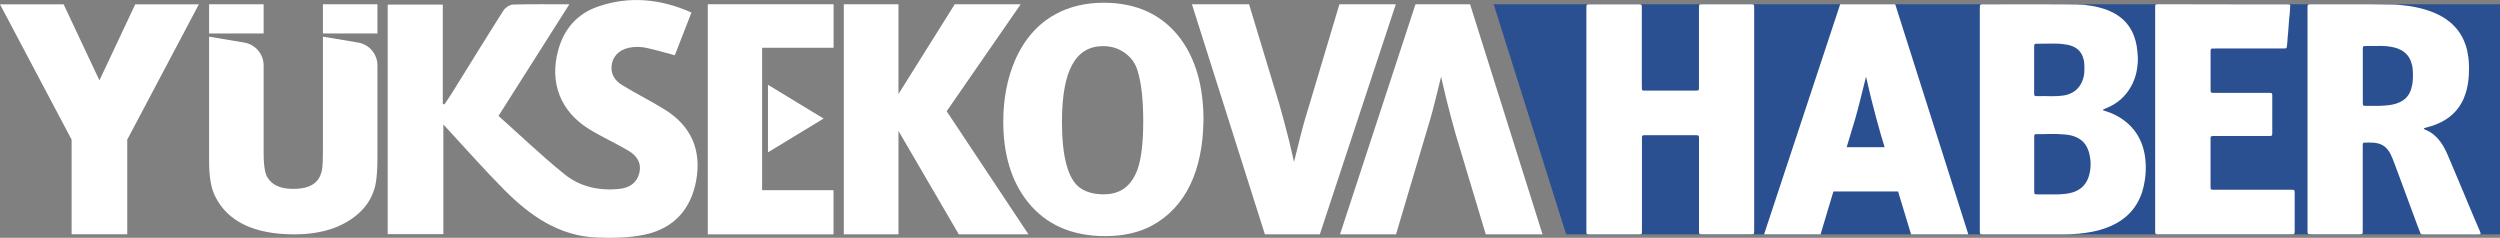
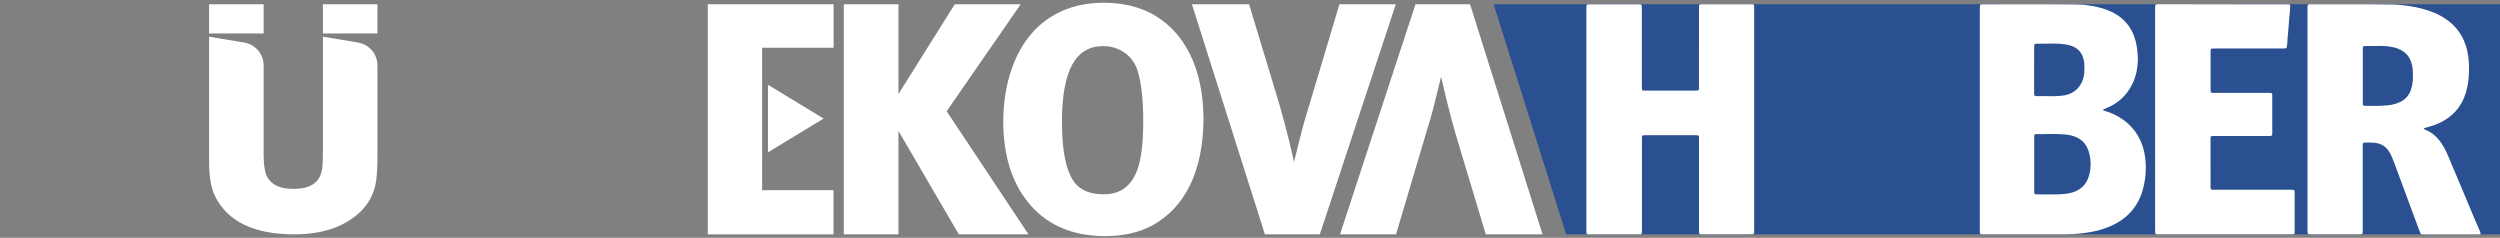
<svg xmlns="http://www.w3.org/2000/svg" xml:space="preserve" width="39.067mm" height="3.716mm" version="1.1" style="shape-rendering:geometricPrecision; text-rendering:geometricPrecision; image-rendering:optimizeQuality; fill-rule:evenodd; clip-rule:evenodd" viewBox="0 0 3892.47 370.2">
  <rect x="0" y="0" width="3892.47" height="370.2" fill="#808080" stroke="none" />
  <defs>
    <style type="text/css">
   
    .fil0 {fill:#2A5091;fill-rule:nonzero}
    .fil2 {fill:white;fill-rule:nonzero}
    .fil1 {fill:white;fill-rule:nonzero}
   
  </style>
  </defs>
  <g id="Layer_x0020_1">
    <polygon class="fil0" points="3892.48,364.88 3892.48,6.58 2325.61,6.58 2438.48,364.88 " />
-     <path class="fil1" d="M2875.24 229.17l5.1 -17.01c2.8,-8.77 5.46,-17.6 7.98,-26.44 2.74,-9.57 5.31,-19.16 7.7,-28.73l9.36 -37.61c4.28,18.8 6.82,29.61 7.52,32.2 3.04,12.01 5.8,22.64 8.32,32.07l0 0c0.1,0.35 0.19,0.72 0.29,1.07 0.09,0.33 0.18,0.68 0.27,1l0 0c2.27,8.39 4.73,17.26 6.5,23.29 0.42,1.03 0.77,2.09 0.95,3.2l5.14 16.97 -59.12 0zm75.58 -222.6l-85.67 0 -59.26 179.15 -59.27 179.16 87.97 0 20.03 -66.84 100.64 0 20.28 66.84 89.13 0 -56.91 -179.16 -56.93 -179.15z" />
    <path class="fil1" d="M3255.03 257.99c-0.27,6.56 -1.38,12.96 -3.68,19.13 -2.16,5.83 -5.52,10.86 -10.3,14.92 -3.59,3.05 -7.65,5.29 -12.08,6.83 -4,1.38 -8.11,2.33 -12.33,2.86 -5.48,0.68 -10.97,0.97 -16.48,0.94 -8.9,-0.04 -17.79,0 -26.68,-0.02 -1.47,0 -2.96,-0.1 -4.43,-0.18 -0.72,-0.04 -1.54,-0.94 -1.61,-1.69 -0.06,-0.63 -0.16,-1.26 -0.17,-1.88 -0.02,-1.68 -0.02,-3.37 -0.02,-5.04 0,-12.83 0,-25.67 0,-38.49l0 0c0,-13.89 0,-27.77 0,-41.65 0.01,-1.27 -0.12,-2.54 0.36,-3.75 0.14,-0.35 0.52,-0.73 0.87,-0.85 0.59,-0.22 1.25,-0.35 1.86,-0.32 6.98,0.29 13.96,-0.11 20.95,-0.23 8.27,-0.15 16.52,0.17 24.74,0.9 5.51,0.49 10.87,1.66 15.99,3.81 8.4,3.5 14.47,9.37 18.15,17.63 1.13,2.5 2.05,5.06 2.71,7.73 1.56,6.38 2.42,12.81 2.15,19.37zm-87.91 -116.77c0,-10.73 0,-21.46 0,-32.19 0,-11.57 0,-23.14 0.01,-34.71 0,-1.46 0.11,-2.93 0.2,-4.39 0.05,-0.74 0.95,-1.64 1.63,-1.7 0.85,-0.06 1.68,-0.16 2.53,-0.17 5.93,-0.07 11.86,-0.13 17.8,-0.17 3.6,-0.02 7.19,0.05 10.8,0.01 5.74,-0.08 11.41,0.61 17.07,1.45 3.57,0.53 7.04,1.47 10.36,2.91 5.18,2.23 9.46,5.55 12.51,10.32 1.04,1.6 1.9,3.28 2.58,5.05 1.36,3.57 2.3,7.21 2.55,11.03 0.31,4.83 0.41,9.65 0.04,14.5 -0.4,5.32 -1.78,10.36 -4.04,15.16 -4.45,9.5 -11.85,15.72 -21.85,18.88 -2.82,0.89 -5.73,1.44 -8.69,1.77 -5.49,0.61 -10.97,0.87 -16.49,0.79 -0.85,-0.01 -1.69,-0.02 -2.54,-0.03 -5.93,-0.05 -11.86,-0.27 -17.79,-0.11 -1.69,0.05 -3.4,0.1 -5.07,-0.22 -0.34,-0.06 -1.24,-0.91 -1.3,-1.29 -0.06,-0.41 -0.23,-0.81 -0.25,-1.22 -0.05,-1.89 -0.08,-3.79 -0.08,-5.68zm166.38 79.6c-5.9,-13.93 -15.09,-25.26 -27.38,-34.15 -8.65,-6.27 -18.15,-10.79 -28.38,-13.88 -0.81,-0.24 -1.6,-0.5 -2.4,-0.79 -0.2,-0.06 -0.37,-0.21 -0.52,-0.36 -0.14,-0.14 -0.3,-0.32 -0.35,-0.52 -0.07,-0.35 0.14,-0.7 0.6,-0.9 3.29,-1.44 6.65,-2.75 9.87,-4.31 10.65,-5.17 19.67,-12.37 26.81,-21.8 7.38,-9.72 12.33,-20.55 14.84,-32.5 0.88,-4.13 1.29,-8.31 1.71,-12.49 0.33,-3.37 0.48,-6.74 0.26,-10.09 -0.4,-5.88 -0.76,-11.76 -1.79,-17.59 -0.97,-5.41 -2.31,-10.69 -4.27,-15.82 -5.37,-14.05 -14.45,-25.11 -27.32,-33.06 -2.52,-1.55 -5.14,-2.95 -7.81,-4.22 -6.72,-3.21 -13.75,-5.5 -20.97,-7.24 -5.14,-1.24 -10.32,-2.36 -15.61,-2.8 -5.87,-1.16 -11.81,-1.2 -17.74,-1.33 -6.99,-0.16 -13.99,-0.21 -20.98,-0.25 -14.21,-0.07 -28.41,-0.14 -42.61,-0.13 -27.34,0 -54.68,0.07 -82.03,0.11 -0.64,0 -1.27,0.01 -1.9,0.05 -0.42,0.04 -0.83,0.15 -1.25,0.22 -0.7,0.12 -1.56,1.03 -1.59,1.74 -0.07,2.31 -0.16,4.62 -0.16,6.94 0,56.63 0,113.27 0,169.9l0 31.58c0,45.89 0,91.79 0,137.7 0,2.1 -0.01,4.2 0.02,6.32 0.01,0.62 0.12,1.25 0.19,1.87 0.07,0.74 0.94,1.53 1.69,1.64 2.31,0.32 4.65,0.17 6.97,0.17 37.09,0.01 74.19,0.01 111.28,0.01 4.24,0 8.49,-0.02 12.72,-0.06 6.99,-0.07 13.98,-0.28 20.95,-0.97 6.97,-0.67 13.89,-1.56 20.75,-2.91 7.91,-1.55 15.66,-3.69 23.22,-6.51 7.15,-2.68 14,-6.01 20.42,-10.16 14.26,-9.22 24.77,-21.58 31.45,-37.12 2.5,-5.83 4.37,-11.86 5.72,-18.04 1.56,-7.2 2.6,-14.48 2.92,-21.87 0.4,-9.3 -0.04,-18.51 -1.75,-27.66 -1.2,-6.44 -3.03,-12.69 -5.57,-18.73z" />
    <path class="fil1" d="M2731.16 9.22c-0.03,-1.46 -0.94,-2.46 -2.26,-2.53 -0.85,-0.04 -1.7,-0.1 -2.54,-0.1 -25.23,-0.01 -50.45,-0.01 -75.67,0 -1.06,0 -2.11,0.06 -3.17,0.15 -0.4,0.04 -0.79,0.26 -1.19,0.4 -0.45,0.16 -0.68,0.47 -0.77,0.91 -0.48,2.08 -0.27,4.19 -0.27,6.3 -0.02,38.97 -0.01,77.93 -0.01,116.89 0,1.89 0,3.79 -0.01,5.68 0,0.64 -0.04,1.27 -0.08,1.9 -0.05,1.06 -0.97,2.04 -1.96,2.09 -1.27,0.05 -2.53,0.13 -3.81,0.13 -25.86,0.01 -51.71,0.01 -77.57,0.01 -0.86,0 -1.7,-0.01 -2.55,-0.05 -0.41,-0.02 -0.83,-0.13 -1.26,-0.17 -0.71,-0.08 -1.53,-0.96 -1.55,-1.74 -0.07,-2.31 -0.17,-4.62 -0.17,-6.93 0,-38.54 0,-77.09 0,-115.63 0,-2.11 0,-4.21 -0.04,-6.33 0,-0.63 -0.12,-1.26 -0.17,-1.88 -0.04,-0.4 -0.85,-1.2 -1.25,-1.3 -1.66,-0.43 -3.37,-0.29 -5.05,-0.29 -12.93,-0.01 -25.87,-0.01 -38.79,-0.01 -11.24,0 -22.47,0 -33.71,0.01 -1.69,0 -3.39,0.07 -5.08,0.13 -1.05,0.05 -2.08,1.03 -2.11,1.99 -0.07,2.31 -0.15,4.62 -0.15,6.94 -0.01,56.65 0,113.31 0,169.97 0,56.44 0,112.89 0,169.34 0,2.1 -0.01,4.2 0.02,6.32 0.02,0.63 0.15,1.25 0.22,1.87 0.06,0.45 0.83,1.19 1.24,1.31 1.26,0.36 2.53,0.26 3.79,0.27 10.6,0.01 21.2,0 31.8,0 14.2,0 28.4,0.01 42.59,0 1.69,-0.01 3.39,-0.1 5.08,-0.17 0.73,-0.03 1.53,-0.91 1.6,-1.69 0.05,-0.42 0.15,-0.83 0.15,-1.25 0.03,-2.1 0.05,-4.21 0.05,-6.32 0,-45.08 0,-90.15 0,-135.22 0,-2.11 0.01,-4.21 0.04,-6.32 0.01,-0.63 0.12,-1.26 0.19,-1.88 0.03,-0.35 0.97,-1.14 1.33,-1.24 1.05,-0.31 2.1,-0.25 3.16,-0.25 26.49,-0.01 52.99,-0.01 79.48,-0.01 0.64,0 1.28,0.01 1.91,0.06 0.42,0.02 0.83,0.12 1.26,0.18 0.44,0.06 1.16,0.84 1.24,1.29 0.38,2.3 0.2,4.62 0.2,6.92 0.02,45.29 0.01,90.58 0.02,135.85 0,2.11 -0.02,4.21 0.02,6.33 0.01,0.62 0.12,1.25 0.18,1.87 0.06,0.72 0.95,1.54 1.72,1.58 1.06,0.06 2.11,0.16 3.17,0.16 5.72,0.01 11.44,0.01 17.17,0.01 18.87,0 37.73,0 56.59,-0.01 1.69,0 3.38,-0.08 5.07,-0.15 0.76,-0.02 1.62,-0.86 1.73,-1.58 0.05,-0.42 0.18,-0.84 0.18,-1.25 0.04,-1.9 0.06,-3.8 0.06,-5.69 0.01,-29.27 0,-58.56 0,-87.83 0,-84.03 0.01,-168.08 0,-252.11 0,-2.32 -0.02,-4.63 -0.08,-6.95z" />
    <path class="fil1" d="M3756.72 125.08c-0.37,4.65 -1.26,9.18 -2.62,13.62 -2.85,9.39 -8.73,16.21 -17.69,20.4 -3.66,1.71 -7.46,2.93 -11.44,3.72 -3.12,0.62 -6.26,1.02 -9.44,1.32 -6.34,0.61 -12.68,0.78 -19.05,0.7 -4.87,-0.06 -9.74,-0.03 -14.62,-0.08 -0.62,-0.01 -1.27,-0.15 -1.83,-0.39 -0.34,-0.14 -0.64,-0.53 -0.82,-0.89 -0.18,-0.36 -0.26,-0.81 -0.27,-1.22 -0.05,-1.89 -0.07,-3.79 -0.07,-5.68 -0.01,-12.85 0,-25.7 0,-38.55 0,-13.48 -0.01,-26.96 0,-40.44 0.01,-1.46 -0.1,-2.94 0.24,-4.39 0.1,-0.43 0.82,-1.26 1.23,-1.32 0.42,-0.06 0.84,-0.2 1.26,-0.21 9.11,-0.06 18.22,-0.11 27.34,-0.16 4.89,-0.02 9.73,0.58 14.53,1.45 3.13,0.56 6.21,1.33 9.21,2.42 1.99,0.73 3.93,1.58 5.79,2.58 7.39,3.99 12.52,9.95 15.41,17.78 1.46,3.97 2.4,8.06 2.71,12.31 0.39,5.68 0.59,11.34 0.13,17.04zm104.59 235.22c-3.17,-7.35 -6.37,-14.69 -9.48,-22.07 -7.27,-17.29 -14.48,-34.59 -21.75,-51.87 -6.05,-14.38 -12.13,-28.74 -18.2,-43.09 -1.81,-4.26 -3.74,-8.48 -5.94,-12.57 -2.11,-3.9 -4.44,-7.66 -7.14,-11.19 -5.75,-7.52 -12.84,-13.39 -21.61,-17.16 -0.58,-0.25 -1.19,-0.47 -1.77,-0.71 -0.19,-0.08 -0.43,-0.13 -0.57,-0.27 -0.27,-0.3 -0.53,-0.62 -0.71,-0.98 -0.25,-0.47 -0.05,-0.78 0.5,-0.94 1.62,-0.46 3.24,-0.98 4.87,-1.42 4.09,-1.11 8.13,-2.35 12.09,-3.86 6.96,-2.63 13.55,-5.98 19.64,-10.26 8.98,-6.32 16.13,-14.25 21.43,-23.81 2.76,-5 4.9,-10.26 6.58,-15.71 2.88,-9.32 4.29,-18.9 4.74,-28.6 0.42,-8.83 0.34,-17.68 -0.77,-26.49 -0.81,-6.51 -2.15,-12.88 -4.21,-19.08 -3.74,-11.15 -9.59,-21.07 -17.78,-29.59 -4.41,-4.59 -9.33,-8.59 -14.66,-12.07 -6.23,-4.07 -12.86,-7.34 -19.79,-10.01 -11.11,-4.27 -22.6,-7.13 -34.35,-8.98 -4.17,-0.66 -8.4,-1.04 -12.6,-1.55 -4.43,-0.53 -8.86,-0.87 -13.31,-0.94 -12.5,-0.18 -25.01,-0.44 -37.51,-0.47 -28.82,-0.07 -57.66,-0.02 -86.48,-0.02 -1.9,0 -3.82,0 -5.72,0.03 -0.64,0.01 -1.28,0.06 -1.9,0.18 -0.41,0.07 -0.84,0.23 -1.16,0.48 -0.32,0.25 -0.67,0.63 -0.74,1 -0.42,2.3 -0.24,4.62 -0.24,6.93 0,56.87 0,113.73 0,170.61l0 168.08c0,2.1 -0.02,4.2 0.01,6.32 0.01,0.84 0.11,1.67 0.16,2.51 0.06,0.78 0.87,1.69 1.56,1.73 1.47,0.09 2.96,0.21 4.43,0.21 24.59,0.02 49.18,0.01 73.77,0.01 0.85,0 1.69,0 2.54,-0.02 0.43,-0.01 0.85,-0.05 1.27,-0.07 1.1,-0.06 2.06,-0.94 2.09,-1.96 0.07,-2.32 0.14,-4.63 0.14,-6.94 0.01,-41.49 0,-82.99 0,-124.48 0,-1.89 0,-3.79 0.03,-5.69 0.01,-0.63 0.11,-1.26 0.16,-1.88 0.06,-0.74 0.91,-1.55 1.67,-1.59 5.51,-0.28 11.02,-0.2 16.51,0.21 3.4,0.25 6.7,1.11 9.82,2.44 4.59,1.96 8.28,5.07 11.27,9.01 1.54,2.02 2.8,4.22 3.94,6.49 1.98,3.96 3.69,8.04 5.22,12.2 2.94,7.9 5.88,15.79 8.8,23.69 9.43,25.49 18.84,50.97 28.29,76.45 1.31,3.56 2.7,7.08 4.11,10.6 0.43,1.04 1.31,1.62 2.47,1.66 1.07,0.04 2.12,0.08 3.18,0.08 27.98,0.01 55.97,0.01 83.94,0 1.06,0 2.11,-0.11 3.16,-0.16 0.49,-0.02 1.06,-0.9 0.98,-1.4 -0.19,-1.05 -0.56,-2.02 -0.97,-3z" />
    <path class="fil1" d="M3572.77 301.36c0,-1.05 -0.01,-2.1 -0.05,-3.16 -0.02,-0.41 -0.14,-0.83 -0.2,-1.24 -0.06,-0.42 -0.85,-1.17 -1.28,-1.27 -2.09,-0.46 -4.21,-0.25 -6.34,-0.25 -37.72,-0.02 -75.44,-0.01 -113.18,-0.01 -2.11,0 -4.23,0 -6.35,-0.02 -0.64,-0.01 -1.28,-0.12 -1.9,-0.18 -0.72,-0.06 -1.48,-0.92 -1.52,-1.74 -0.06,-1.26 -0.15,-2.52 -0.15,-3.78 -0.01,-24 -0.01,-48.01 -0.01,-72.03 0,-1.05 0.02,-2.1 0.05,-3.16 0.02,-0.42 0.12,-0.83 0.18,-1.25 0.06,-0.44 0.83,-1.17 1.28,-1.25 2.1,-0.39 4.23,-0.23 6.35,-0.23 26.27,-0.01 52.56,-0.01 78.83,-0.01 1.91,0 3.82,0 5.73,-0.02 0.64,-0.01 1.27,-0.11 1.89,-0.16 0.57,-0.04 1.57,-1.14 1.61,-1.76 0.06,-1.05 0.18,-2.09 0.18,-3.14 0.02,-18.96 0.02,-37.91 0.01,-56.86 0,-0.84 -0.03,-1.68 -0.08,-2.53 -0.03,-0.41 -0.15,-0.82 -0.22,-1.24 -0.06,-0.42 -0.86,-1.16 -1.3,-1.24 -2.1,-0.38 -4.22,-0.24 -6.34,-0.24 -26.28,-0.01 -52.57,0 -78.84,-0.01 -1.9,0 -3.82,0.01 -5.72,-0.03 -0.64,-0.01 -1.27,-0.13 -1.89,-0.2 -0.62,-0.06 -1.54,-1.1 -1.55,-1.78 -0.04,-1.89 -0.11,-3.79 -0.12,-5.68 0,-17.89 0,-35.8 0,-53.69 0,-1.69 0.02,-3.38 0.07,-5.06 0.01,-0.41 0.15,-0.83 0.22,-1.24 0.07,-0.42 0.87,-1.15 1.34,-1.19 0.84,-0.07 1.68,-0.19 2.52,-0.19 4.04,-0.03 8.06,-0.02 12.09,-0.02 31.37,0 62.73,0 94.1,-0.01 2.12,0 4.23,-0.06 6.35,-0.12 0.9,-0.02 1.67,-0.69 1.83,-1.45 0.63,-2.89 0.86,-5.83 1.03,-8.77 0.25,-4.2 0.49,-8.41 1.03,-12.59 0.15,-1.25 0.22,-2.52 0.31,-3.78 0.54,-6.92 1.06,-13.85 1.58,-20.78 0.03,-0.42 0.05,-0.84 0.12,-1.26 0.92,-5.84 0.9,-11.76 1.42,-17.63 0.02,-0.21 -0.06,-0.42 -0.05,-0.63 0.02,-0.71 -0.83,-1.56 -1.66,-1.59 -1.9,-0.08 -3.8,-0.18 -5.7,-0.18 -54.04,-0.07 -108.1,0.13 -162.14,-0.14 -10.38,-0.05 -20.77,-0.01 -31.15,-0.01 -1.91,0 -3.83,0.01 -5.73,0.02 -3.45,0.03 -3.81,0.83 -3.86,3.56 -0.03,2.11 -0.02,4.21 -0.02,6.33 0,56.22 0,112.45 0,168.68l0 150.36c0,7.15 0,14.32 0,21.48 0,1.68 0.02,3.37 0.06,5.05 0.01,0.41 0.13,0.83 0.2,1.24 0.06,0.46 0.81,1.19 1.26,1.28 2.31,0.46 4.65,0.23 6.97,0.23 66.77,0.02 133.53,0.01 200.29,0.01 1.9,0 3.82,-0.02 5.72,-0.06 0.42,-0.01 0.83,-0.14 1.25,-0.21 0.46,-0.08 1.13,-0.83 1.25,-1.31 0.35,-1.45 0.24,-2.93 0.24,-4.4 0,-19.16 0,-38.32 0,-57.49z" />
-     <path class="fil2" d="M309.64 6.71l-99.09 0 -46.41 98.58c-1.09,2.3 -4.59,9.71 -9.33,19.74 -4.73,-10.02 -8.25,-17.44 -9.32,-19.74l-46.42 -98.58 -99.08 0 94.61 178.78 17.06 32.23c-0.07,0.15 -0.13,0.32 -0.17,0.43l0 146.61 0.48 0 85.66 0 0.49 0 0 -146.61c-0.04,-0.11 -0.11,-0.28 -0.17,-0.43l17.06 -32.23 94.62 -178.78z" />
    <path class="fil2" d="M2345.3 185.72l0 0 -56.45 -179.15 -84.94 0 -58.76 179.15 -58.77 179.16 87.2 0 45.37 -152.71c2.78,-8.77 5.41,-17.6 7.91,-26.44 2.72,-9.57 5.28,-19.16 7.64,-28.73l9.28 -37.61c4.25,18.8 6.76,29.61 7.45,32.2 3.01,12.01 5.75,22.64 8.25,32.07l0 0c0.1,0.35 0.19,0.72 0.29,1.07 0.09,0.33 0.18,0.68 0.27,1l0 0c2.24,8.39 4.68,17.26 6.44,23.29 0.41,1.03 0.76,2.09 0.94,3.2l45.92 152.67 88.38 0 -56.42 -179.16z" />
    <polygon class="fil2" points="1479.94,182.18 1473.95,173.17 1589.21,6.58 1486.53,6.58 1398.89,146.38 1398.89,6.58 1313.82,6.58 1313.82,185.22 1313.82,364.88 1398.89,364.88 1398.89,203.82 1492.86,364.88 1601.34,364.88 1479.94,182.18 " />
    <path class="fil2" d="M1770.97 264.1c-9.57,25.86 -26.74,38.43 -52.51,38.43 -15.26,0 -27.72,-3.45 -37.05,-10.24 -18.56,-13.36 -27.97,-48.01 -27.97,-103.01l0 -1.6 0.03 0c0.32,-77.95 21.24,-115.9 64,-115.9 12.85,0 23.95,3.47 33.93,10.61 9.89,7.08 16.41,16.28 19.98,28.15 5.68,18.62 8.58,44.59 8.62,77.14l0 0c0,0.21 0.01,0.42 0.01,0.64 0,33.77 -3.03,59.28 -9.03,75.79zm102.83 -79.48c-0.29,-51.44 -12.58,-93.67 -36.64,-125.51 -27.75,-36.41 -67.67,-54.86 -118.71,-54.86 -28.19,0 -53.38,5.97 -74.81,17.72 -28.11,15.27 -49.51,39.79 -63.64,72.88 -11.68,27.38 -17.69,58.59 -17.89,92.73l0 0c-0.01,0.57 -0.04,1.13 -0.04,1.69 0,51.43 12.85,93.53 38.19,125.11 28.07,35.32 68.67,53.23 120.67,53.23 27.86,0 52.21,-5.48 72.38,-16.27 52.47,-28.27 79.49,-85.25 80.44,-163.67l0.05 0c0,-0.42 0.03,-0.82 0.03,-1.24 0,-0.39 -0.02,-0.76 -0.02,-1.14 0,-0.23 0.02,-0.45 0.02,-0.68l-0.03 0z" />
    <path class="fil2" d="M502.78 52.08l84.89 0 0 -45.5 -84.89 0 0 45.5zm0 129.18l0 4.14 0 46.98c0,14.3 -0.32,23.99 -0.94,28.84 -2.86,22.41 -17.31,32.85 -45.47,32.85 -20.43,0 -33.76,-6.34 -40.76,-19.34 -2.35,-4.35 -5.14,-14.24 -5.14,-36.62l0 -52.72 0 -4.14 0 -79.4c0,-17.67 -12.8,-32.74 -30.27,-35.64l-54.63 -9.12 0 128.17 0 0.13 0 65.63c0,23.86 2.98,41.54 9.1,54.03 19.36,39.69 60.9,59.81 123.44,59.81 44.78,0 79.86,-12.27 104.28,-36.47 11.12,-11.08 18.57,-24.72 22.17,-40.63 2.1,-9.76 3.12,-24.29 3.12,-44.4l0 -57.98 0 -0.13 0 -83.42c0,-17.67 -12.79,-32.74 -30.26,-35.64l-54.63 -9.12 0 124.16zm-92.31 -174.68l-84.9 0 0 45.5 84.9 0 0 -45.5z" />
    <path class="fil2" d="M2173.27 6.58l-87.8 0 -45.67 152.71c-2.8,8.77 -5.45,17.6 -7.96,26.43 -2.73,9.58 -5.31,19.17 -7.7,28.74l-9.35 37.6c-4.26,-18.79 -6.79,-29.6 -7.49,-32.18 -3.03,-12.02 -5.79,-22.66 -8.31,-32.08l0 0c-0.07,-0.25 -0.14,-0.5 -0.2,-0.75 -0.12,-0.43 -0.24,-0.9 -0.36,-1.33l0 0c-2.25,-8.38 -4.71,-17.25 -6.48,-23.28 -0.42,-1.03 -0.77,-2.09 -0.95,-3.2l-46.23 -152.67 -88.98 0 56.81 179.15 56.82 179.16 85.52 0 59.15 -179.16 59.16 -179.15z" />
-     <path class="fil2" d="M603.62 7.13l85.79 0c0,26.09 0,51.81 0,77.52 0,25.69 0,51.36 0,77.06 0.89,0.26 1.78,0.52 2.66,0.78 3.97,-6.02 8.07,-11.96 11.87,-18.07 26.61,-42.78 52.96,-85.73 80,-128.22 2.85,-4.47 9.66,-8.93 14.79,-9.09 28.07,-0.89 56.18,-0.43 87.7,-0.43 -37.03,58.37 -72.87,114.82 -110.26,173.74 34.19,30.49 67.35,62.32 103.03,91.08 24.01,19.36 53.9,25.9 85.12,22.57 15.07,-1.6 26.77,-8.47 30.92,-24.11 4.24,-16.07 -3.71,-27.52 -16.46,-35.12 -20.15,-12.01 -41.78,-21.61 -61.71,-33.94 -44.63,-27.59 -61.7,-72.34 -48.01,-122.61 9,-33.05 29.44,-56.85 61.93,-68.06 49.14,-16.94 97.42,-12.07 145.61,9.25 -8.97,23.01 -17.42,44.7 -25.92,66.51 -15.26,-4.03 -29.92,-8.36 -44.81,-11.61 -6.73,-1.46 -14.02,-1.63 -20.9,-0.94 -17.21,1.73 -29,11.05 -32.08,24.94 -3.39,15.2 3.58,26.68 15.91,34.2 21.75,13.25 44.67,24.64 66.31,38.06 41.06,25.46 57.24,62.9 48.93,109.86 -7.98,45.11 -34.94,75.18 -80.09,84.77 -24.11,5.12 -49.74,5.48 -74.55,4.53 -59.55,-2.26 -104.77,-34.44 -144.61,-74.58 -31.99,-32.23 -61.98,-66.43 -94.49,-101.51l0 170.78 -86.67 0 0 -357.34z" />
    <polygon class="fil2" points="1102.03,6.58 1297.89,6.58 1297.89,74.33 1186.61,74.33 1186.61,296.09 1297.76,296.09 1297.76,364.88 1102.03,364.88 " />
    <path class="fil2" d="M1195.7 237.16l0 -105.19c29.11,17.67 56.64,34.37 86.65,52.58 -29.53,17.93 -57.03,34.62 -86.65,52.61z" />
  </g>
</svg>